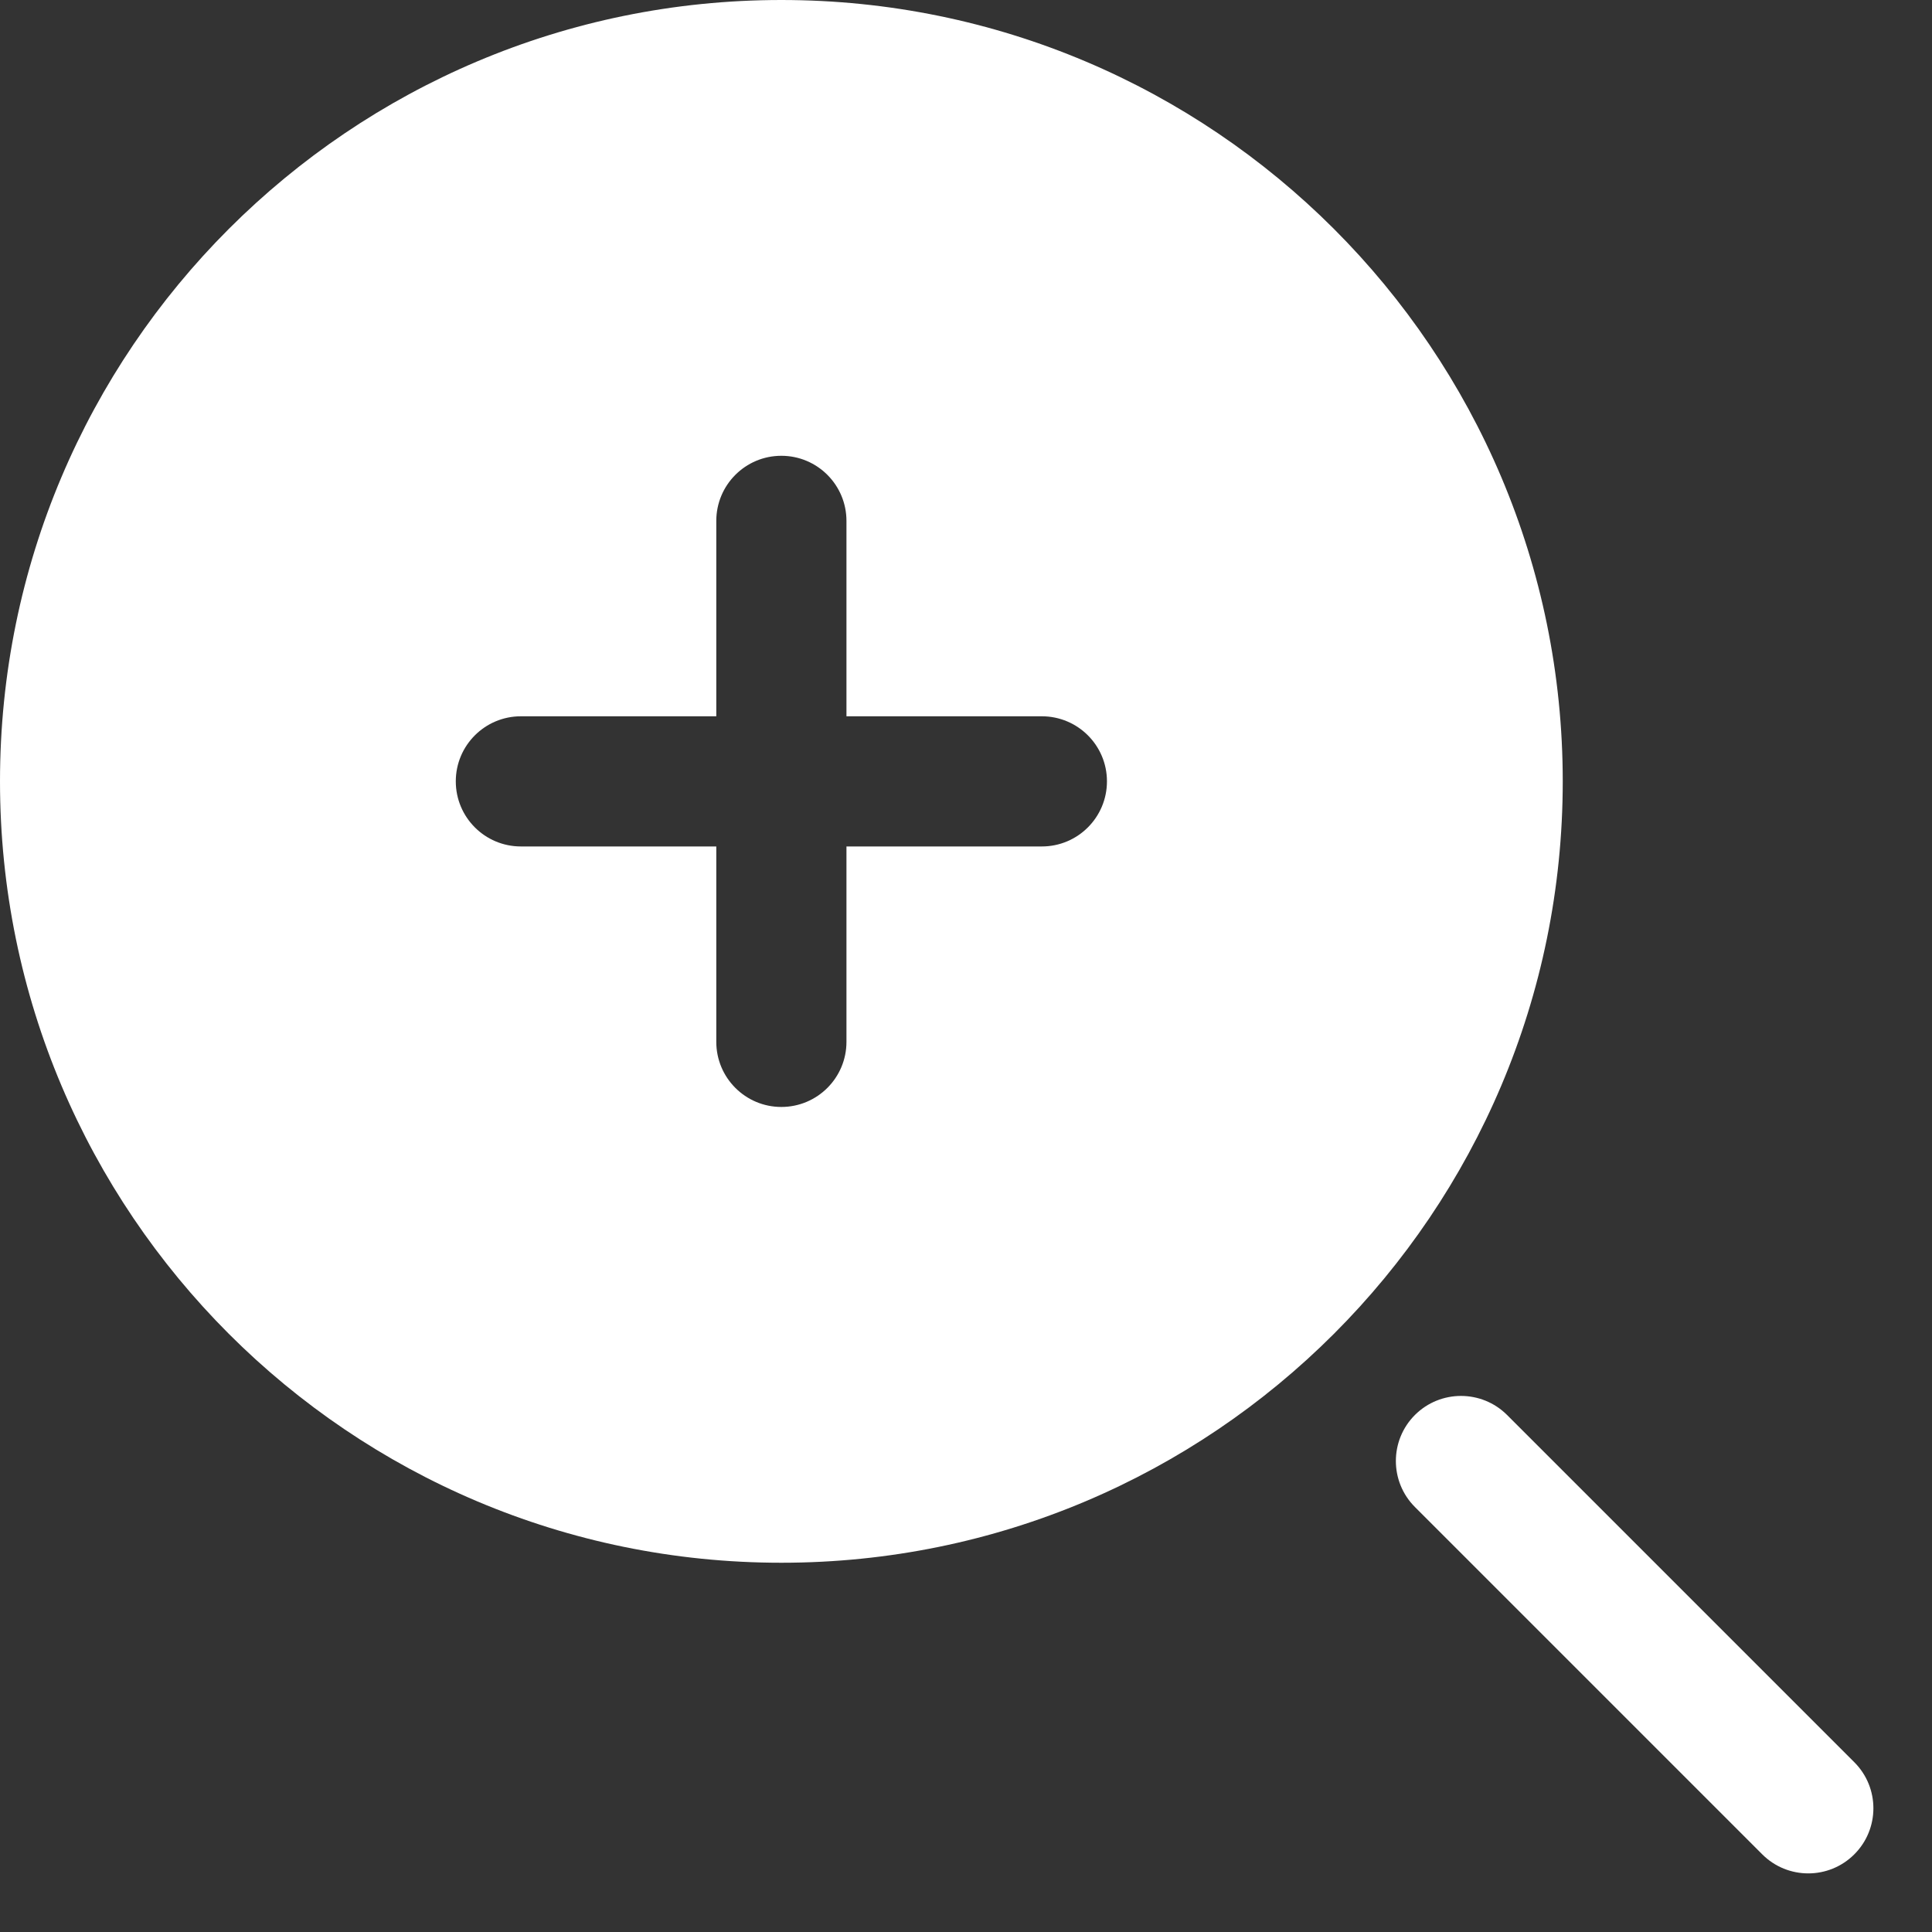
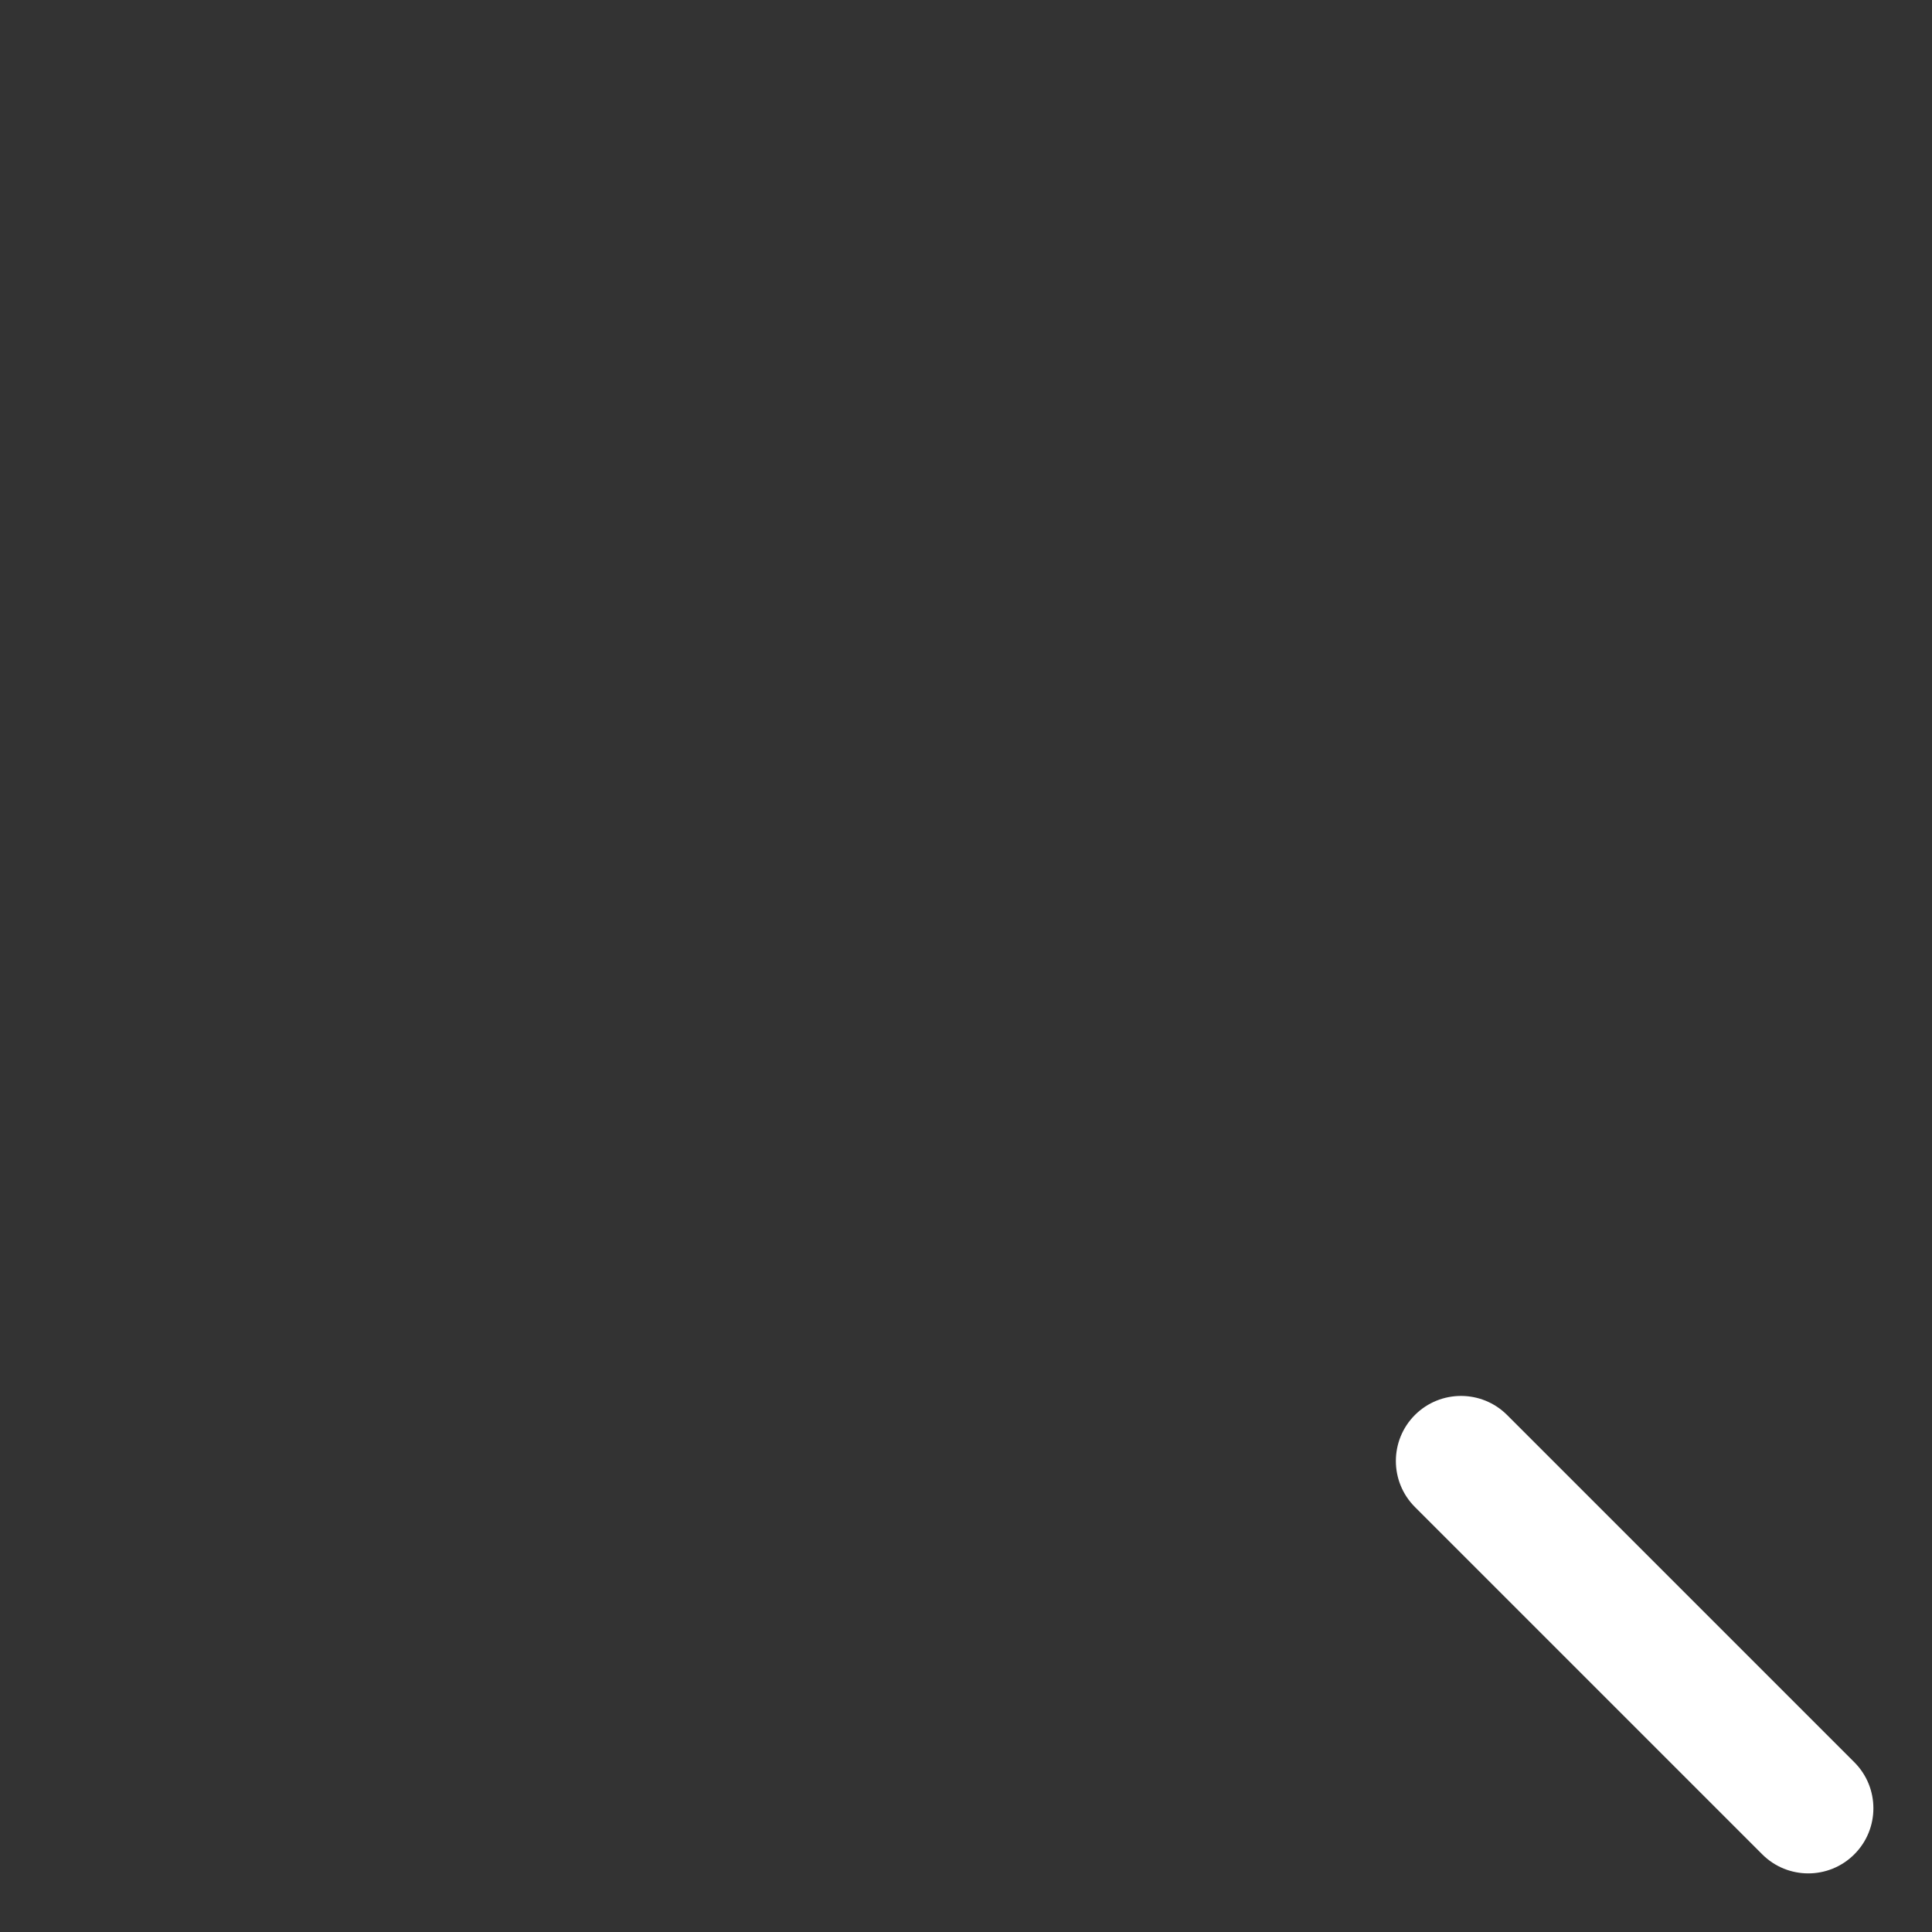
<svg xmlns="http://www.w3.org/2000/svg" width="24" height="24" viewBox="0 0 24 24" fill="none">
  <rect x="0" y="0" width="24" height="24" fill="#333333" stroke="none" />
-   <path fill-rule="evenodd" clip-rule="evenodd" d="M9.706 0C4.346 0 0 4.346 0 9.706C0 15.067 4.346 19.413 9.706 19.413C15.067 19.413 19.413 15.067 19.413 9.706C19.413 4.346 15.067 0 9.706 0ZM10.515 6.471C10.515 6.024 10.153 5.662 9.706 5.662C9.26 5.662 8.898 6.024 8.898 6.471V8.898H6.471C6.024 8.898 5.662 9.26 5.662 9.706C5.662 10.153 6.024 10.515 6.471 10.515H8.898V12.942C8.898 13.389 9.26 13.751 9.706 13.751C10.153 13.751 10.515 13.389 10.515 12.942V10.515H12.942C13.389 10.515 13.751 10.153 13.751 9.706C13.751 9.26 13.389 8.898 12.942 8.898H10.515V6.471Z" fill="white" />
  <path d="M18.721 17.577C18.405 17.262 17.893 17.262 17.577 17.577C17.261 17.893 17.261 18.405 17.577 18.721L21.891 23.035C22.207 23.351 22.719 23.351 23.035 23.035C23.351 22.719 23.351 22.207 23.035 21.891L18.721 17.577Z" fill="white" />
</svg>